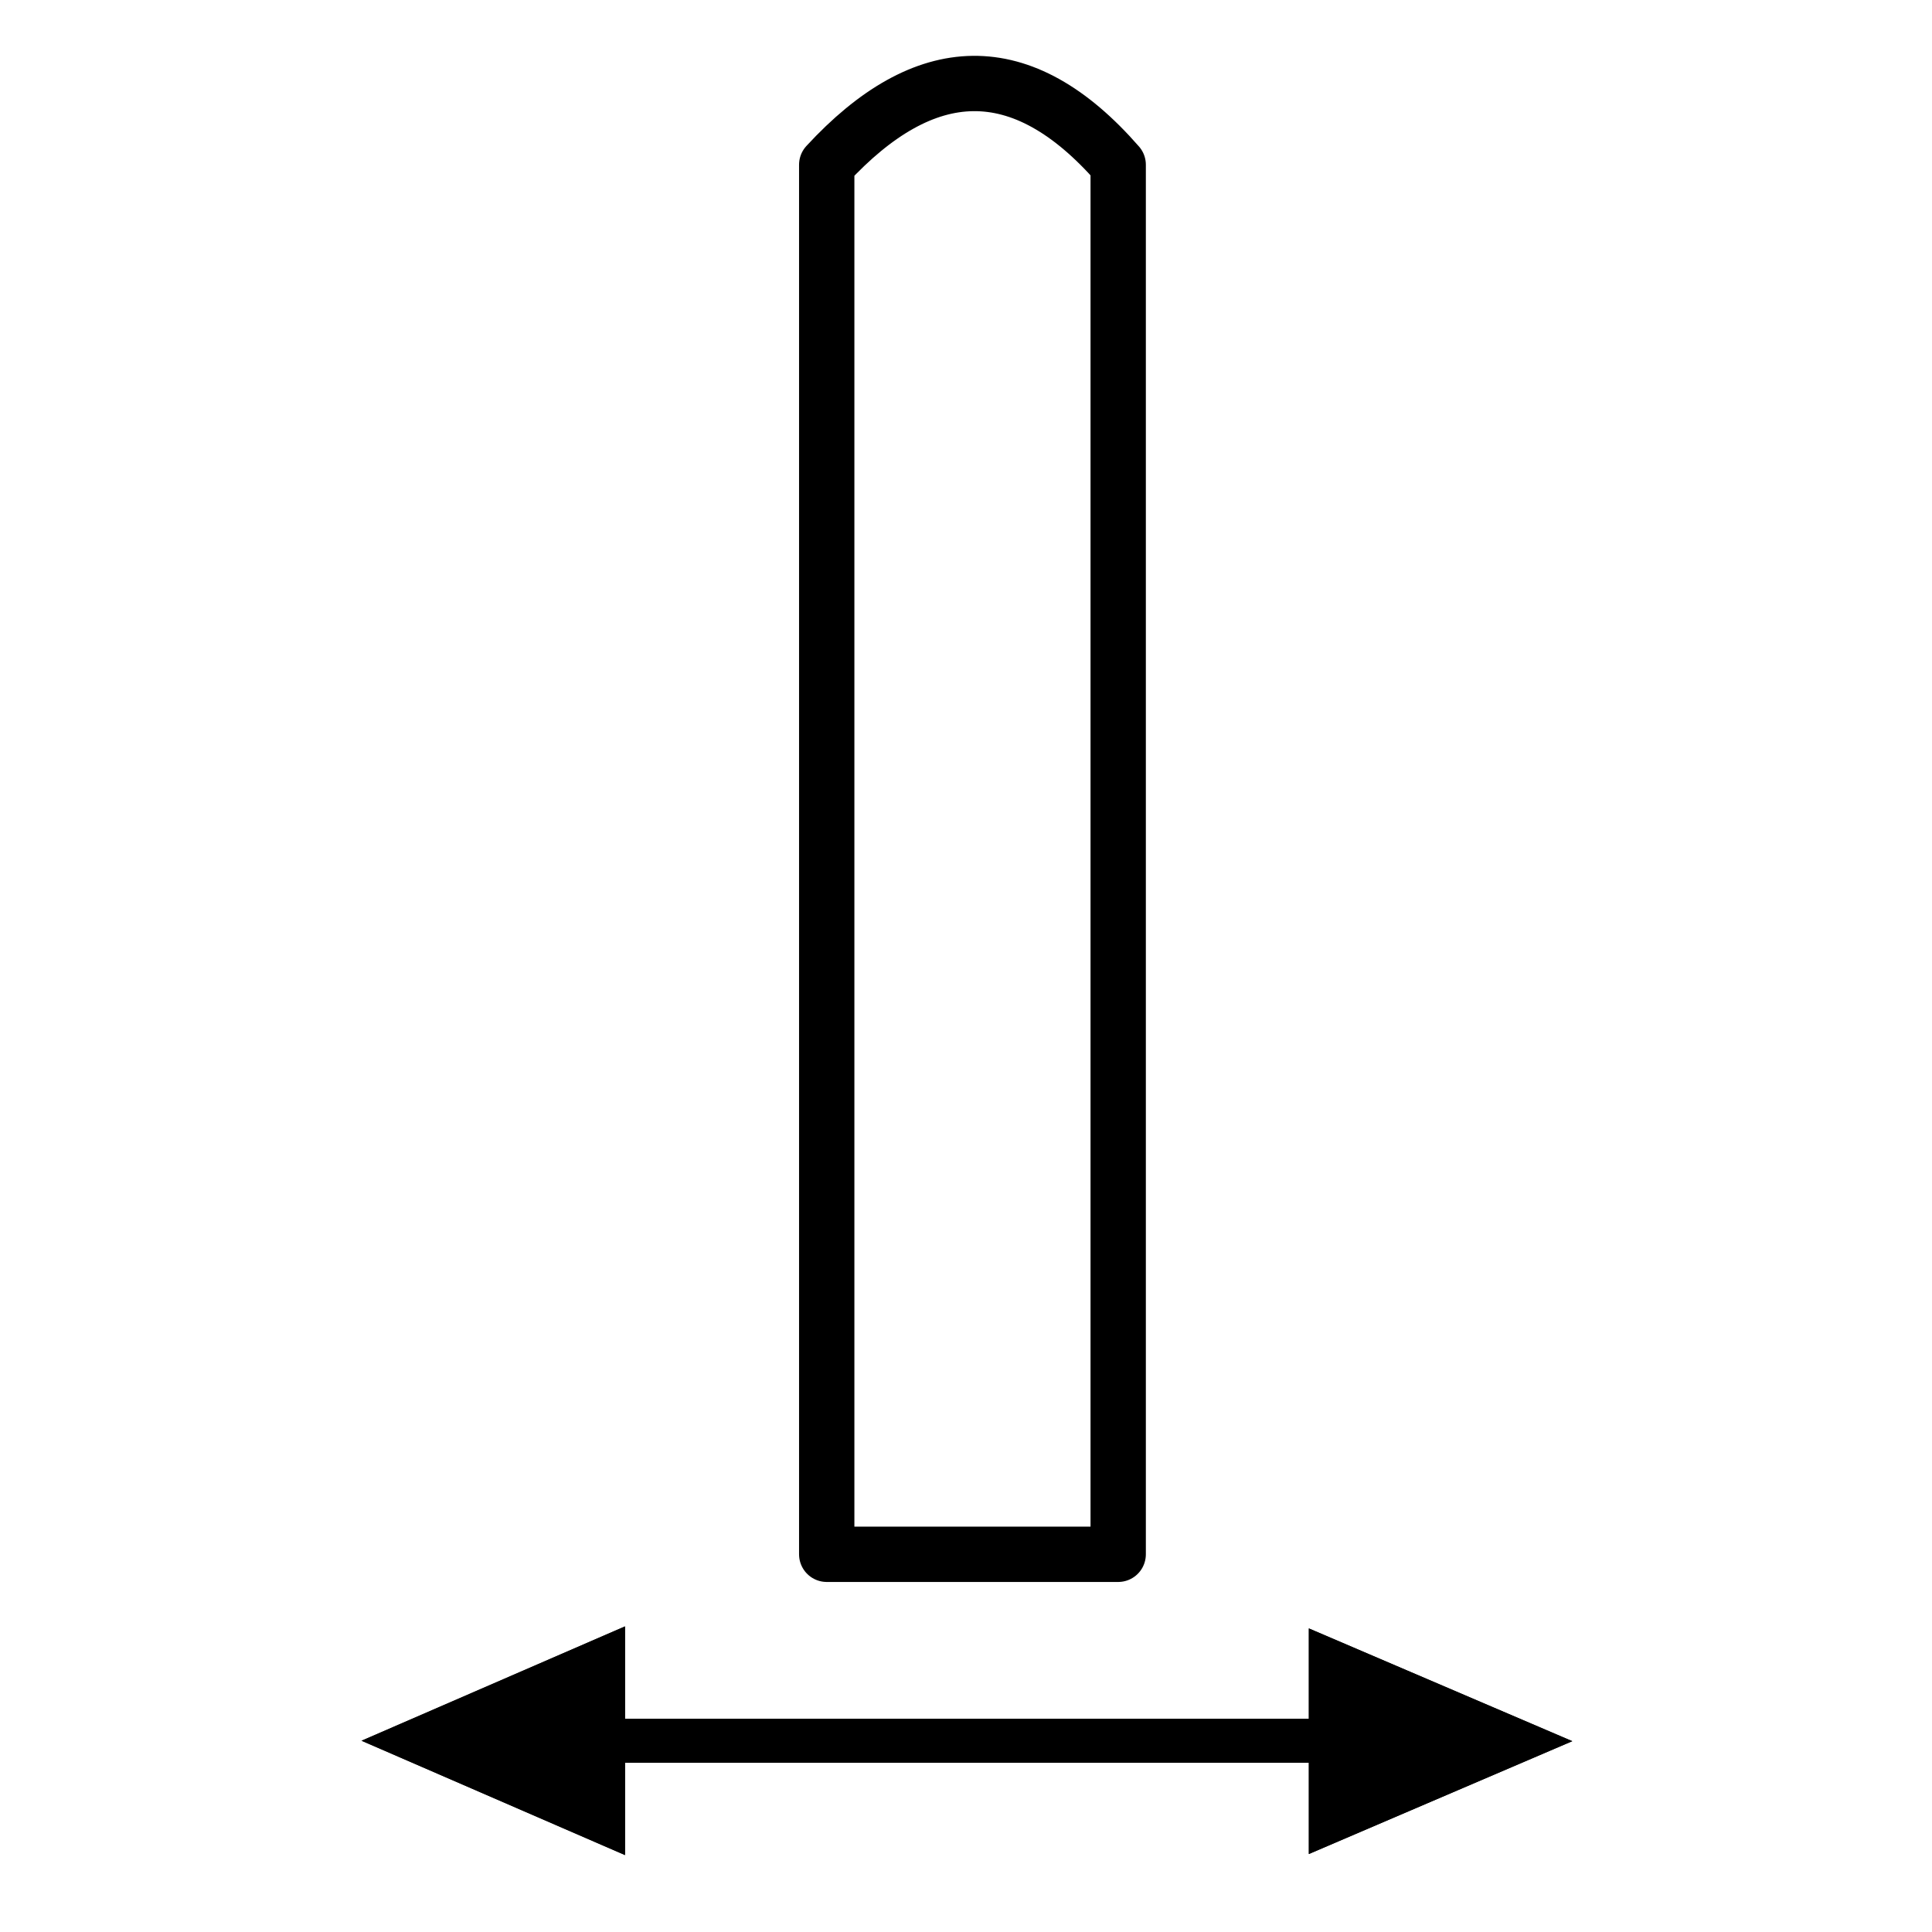
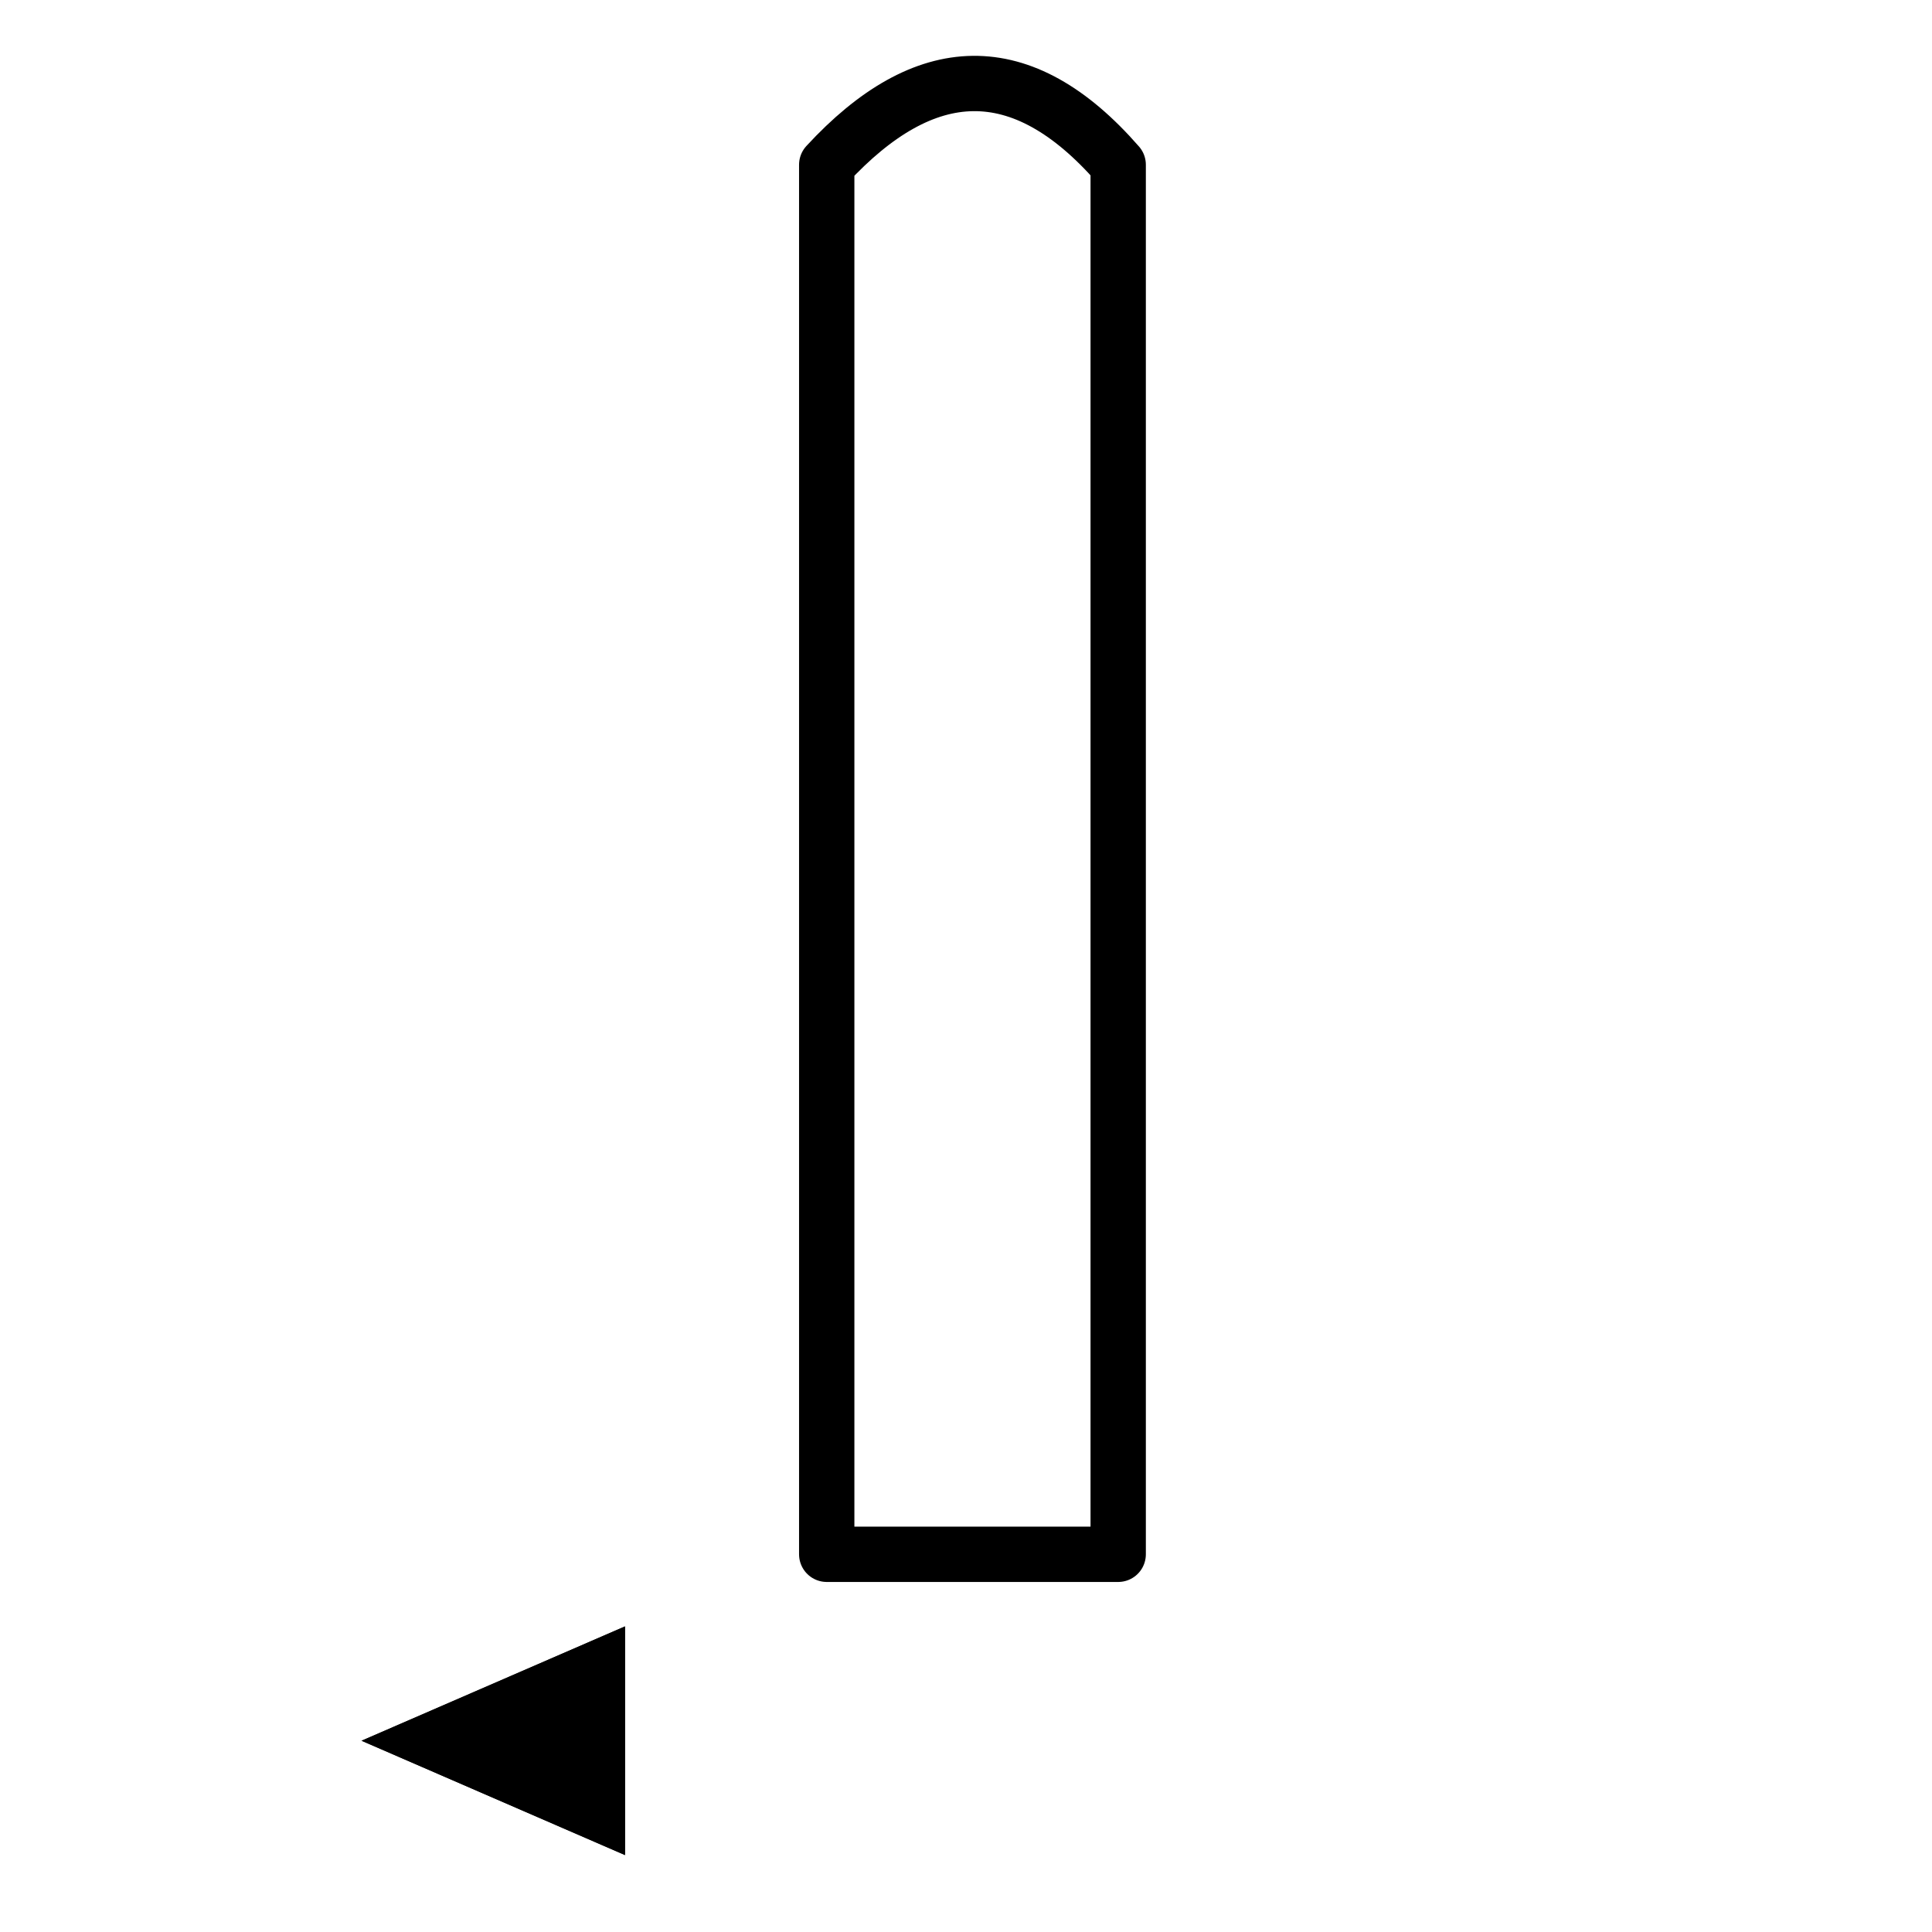
<svg xmlns="http://www.w3.org/2000/svg" width="100%" height="100%" viewBox="0 0 22 22" version="1.1" xml:space="preserve" style="fill-rule:evenodd;clip-rule:evenodd;stroke-linejoin:round;stroke-miterlimit:10;">
  <g id="pefc_nl40" />
-   <rect id="Zaunstärke_Icon" x="0" y="0" width="22" height="22" style="fill:none;" />
  <g>
    <clipPath id="_clip1">
      <path d="M4.117,19.822l3,1.302l0,-2.604l-3,1.302Z" />
    </clipPath>
    <g clip-path="url(#_clip1)">
      <path d="M4.117,19.822l3,1.302l0,-2.604l-3,1.302Z" style="fill-rule:nonzero;stroke:#000;stroke-width:2px;" />
    </g>
    <clipPath id="_clip2">
-       <path d="M17.904,19.827l-3,-1.284l0,2.569l3,-1.285Z" />
-     </clipPath>
+       </clipPath>
    <g clip-path="url(#_clip2)">
-       <path d="M17.904,19.827l-3,-1.284l0,2.569l3,-1.285Z" style="fill-rule:nonzero;stroke:#000;stroke-width:2px;" />
-     </g>
-     <rect x="6.862" y="19.572" width="8.045" height="0.501" />
-     <rect x="6.862" y="19.572" width="8.045" height="0.501" />
+       </g>
  </g>
  <path d="M12.733,17.699l-3.319,0l-0,-15.823c1.114,-1.207 2.22,-1.26 3.319,0l-0,15.823Z" style="fill:none;stroke:#000;stroke-width:0.63px;" />
</svg>